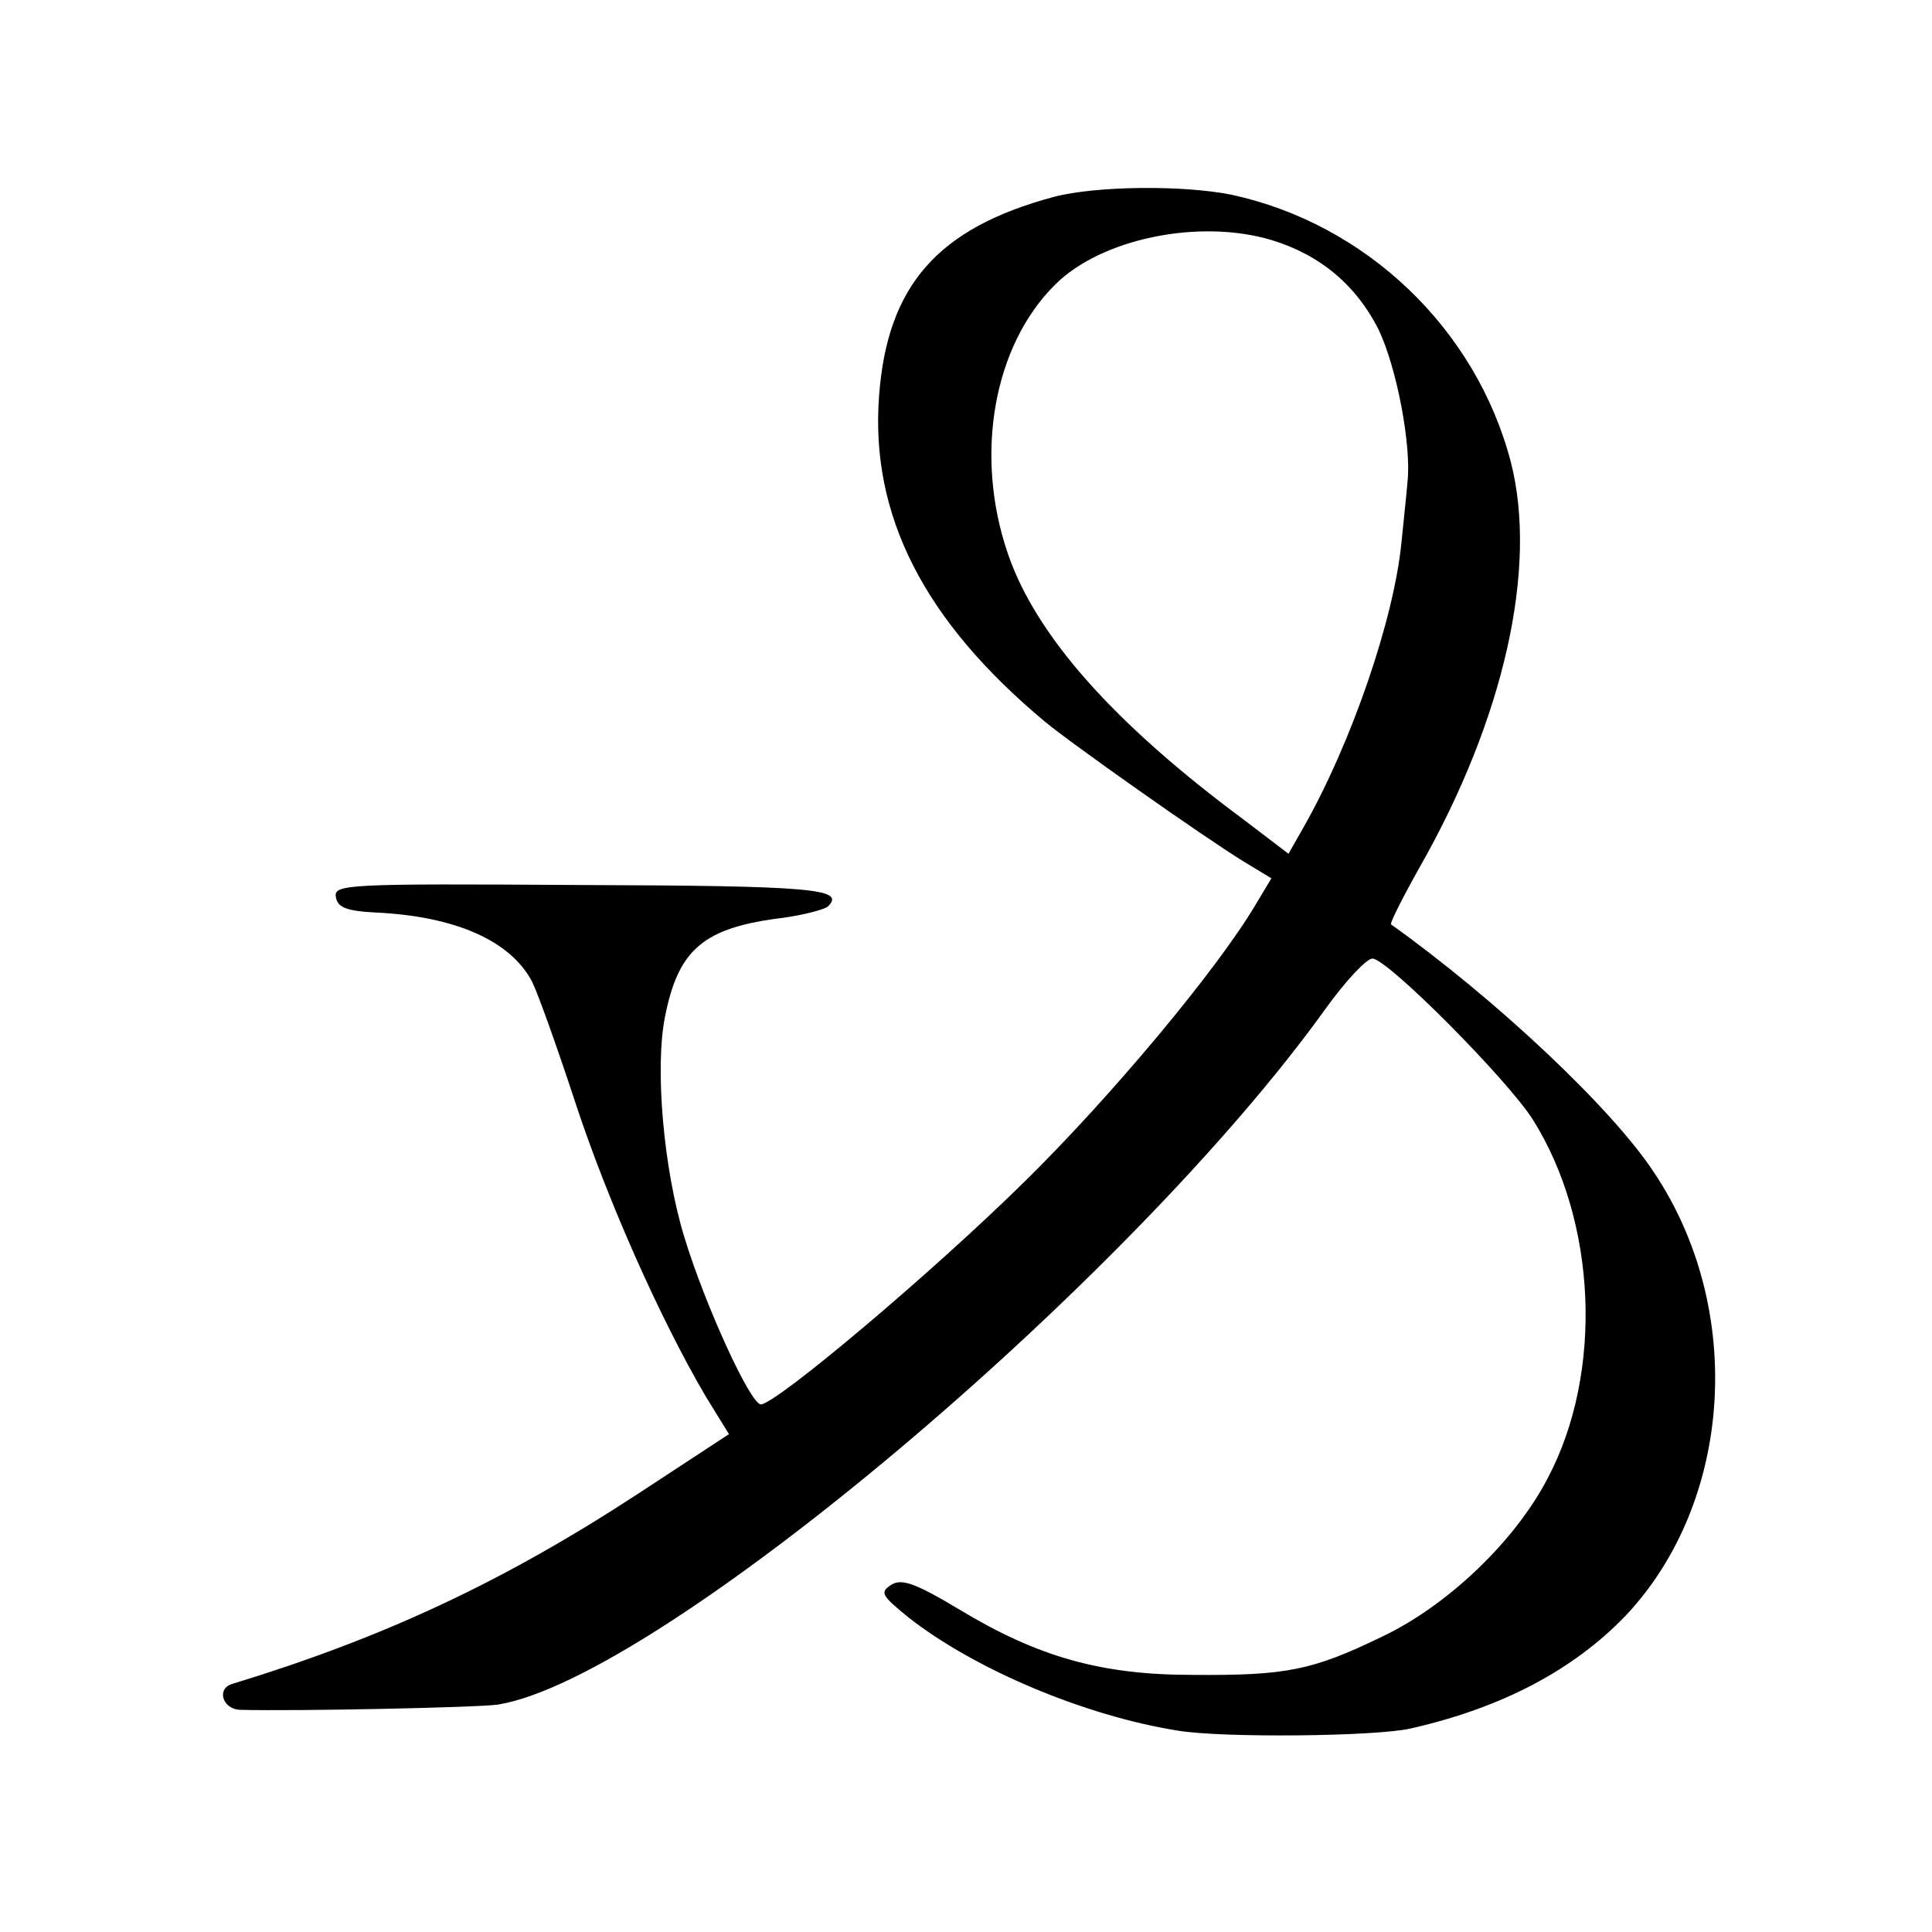
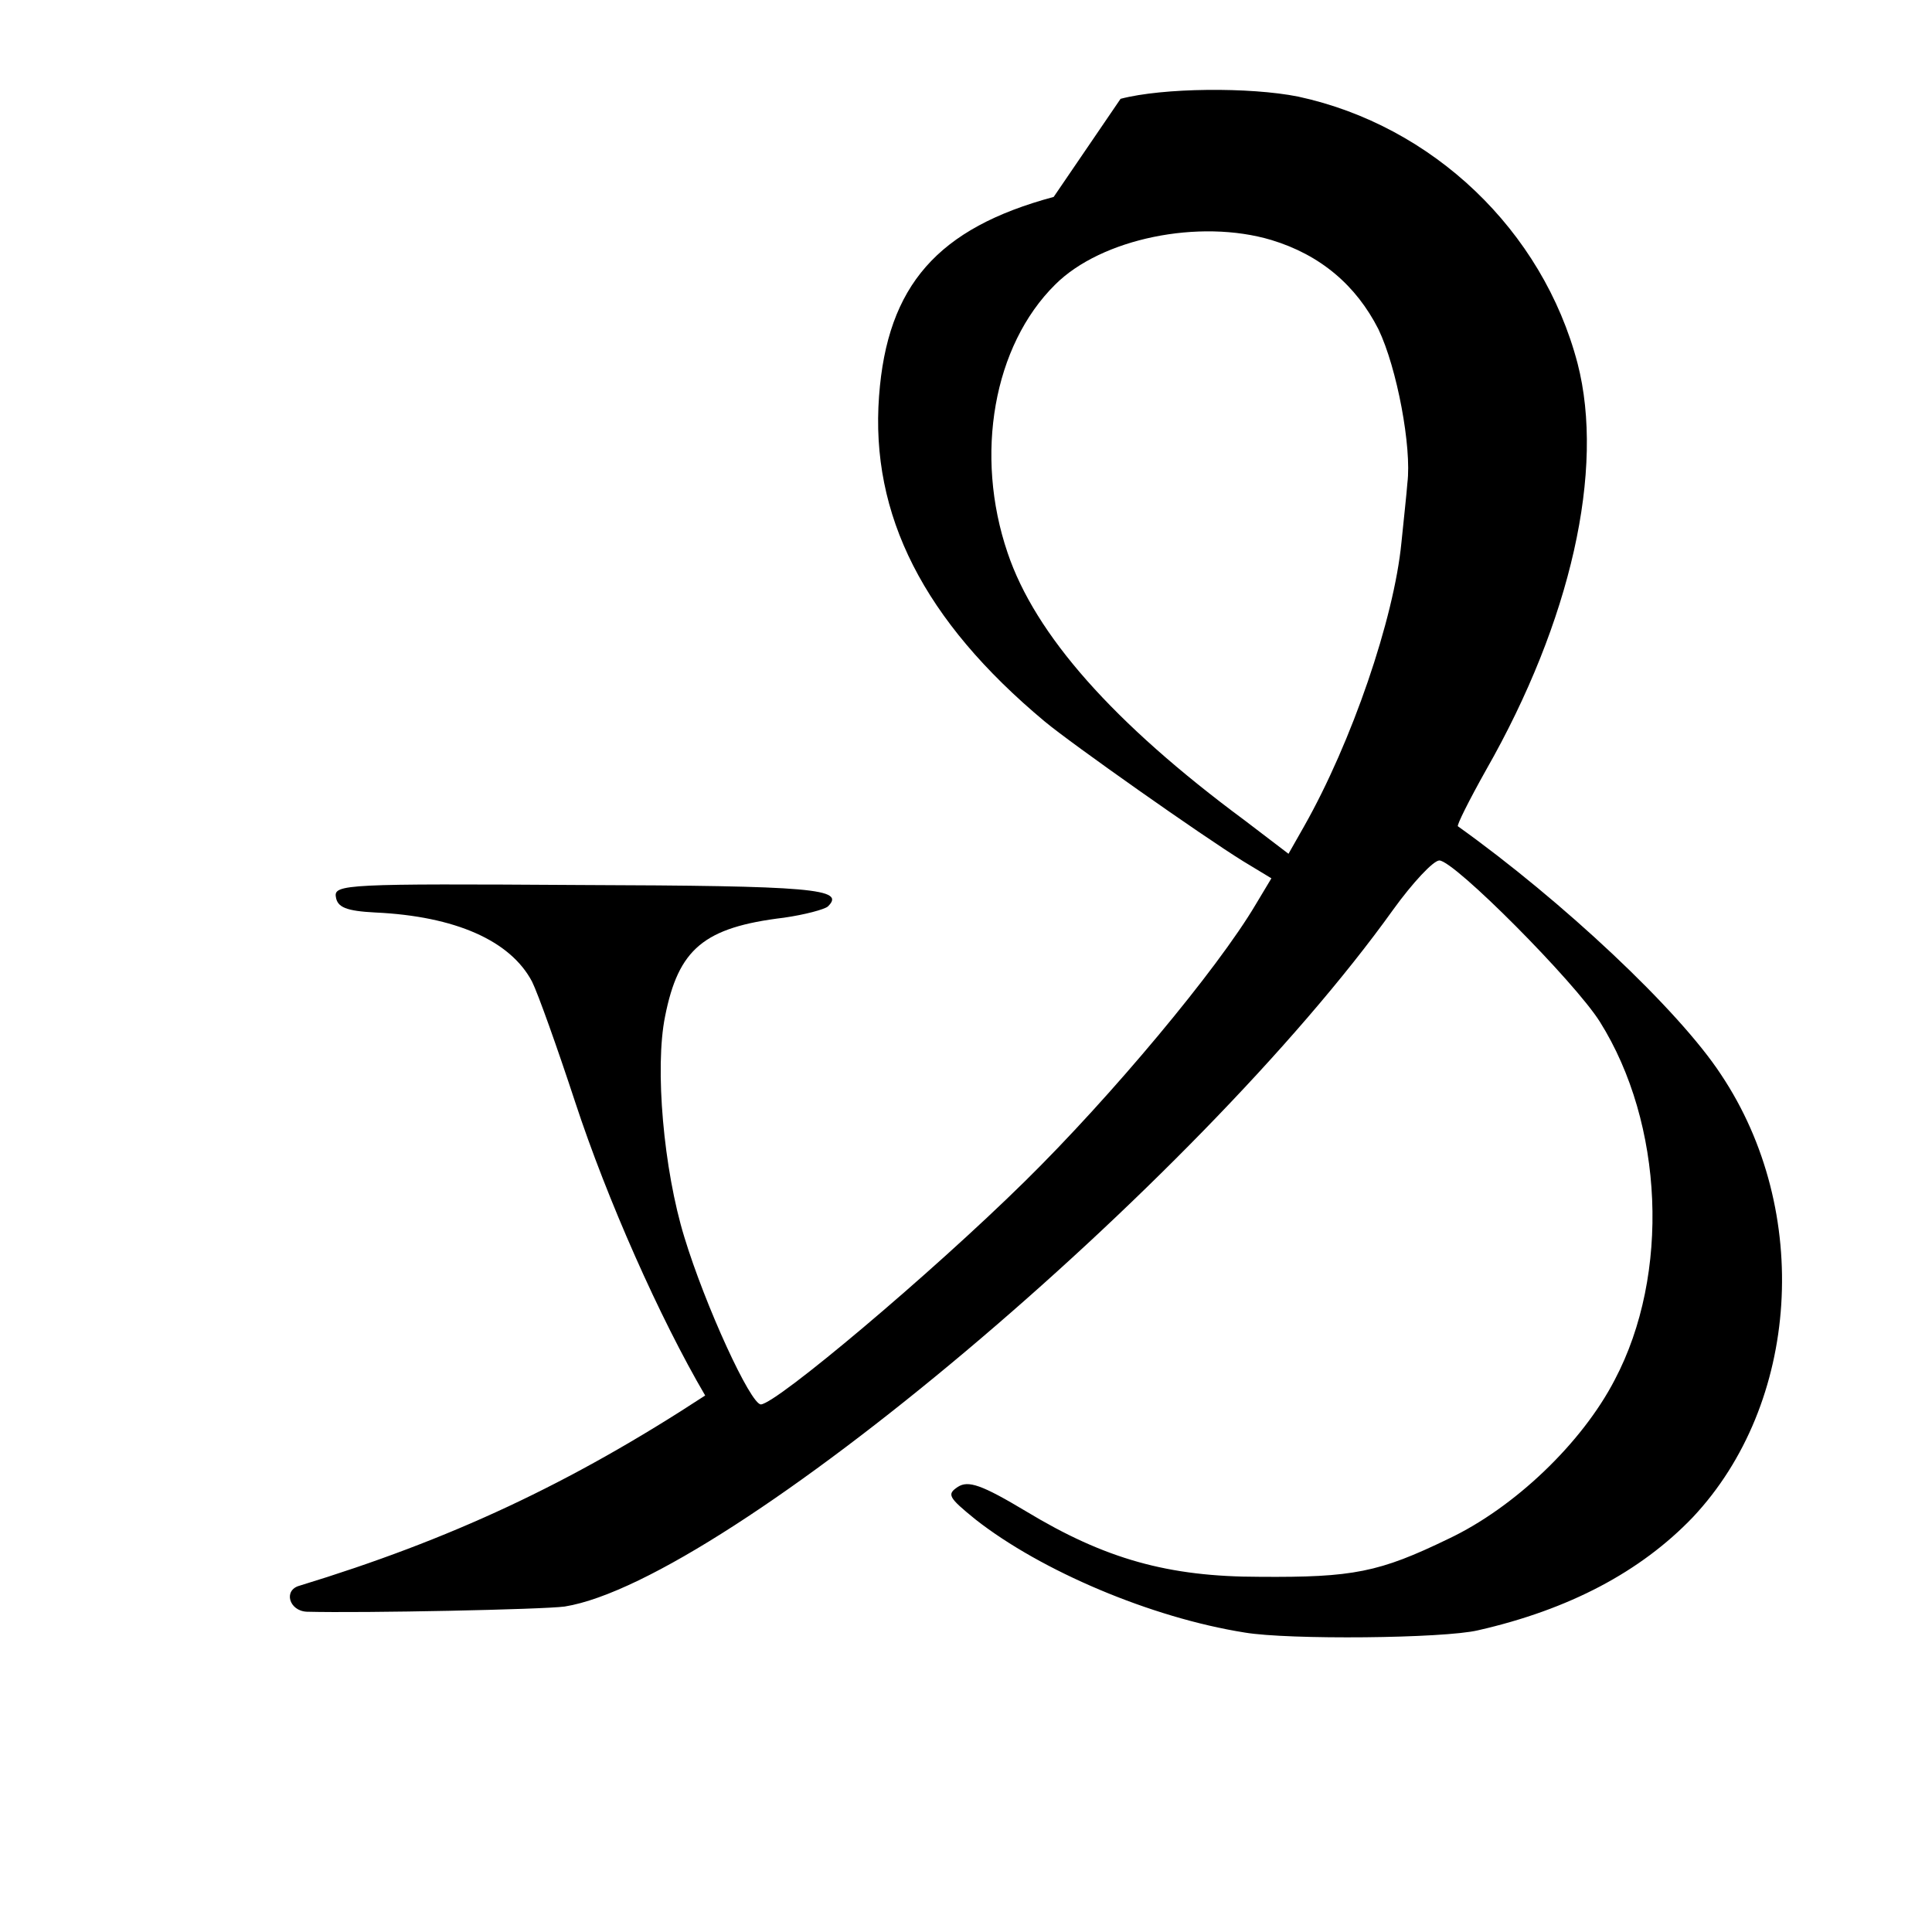
<svg xmlns="http://www.w3.org/2000/svg" version="1.0" width="260pt" height="260pt" viewBox="0 0 260 260" preserveAspectRatio="xMidYMid meet">
  <g transform="translate(0,260) scale(0.1,-0.1)" fill="#000000" stroke="none">
-     <path d="M1418 2335 c-156 -42 -224 -119 -235 -268 -12 -160 60 -302 223 -438 36 -30 212 -154 267 -188 l38 -23 -21 -35 c-52 -88 -195 -259 -311 -373 -127 -125 -334 -299 -355 -300 -14 0 -75 133 -103 225 -28 91 -40 228 -26 297 18 91 52 120 160 133 28 4 54 11 59 15 25 24 -20 28 -335 29 -312 2 -330 1 -327 -16 2 -14 14 -19 53 -21 108 -5 182 -38 211 -93 8 -16 34 -89 58 -162 43 -131 114 -291 175 -395 l32 -52 -122 -80 c-182 -119 -343 -194 -546 -256 -22 -6 -14 -34 10 -35 76 -2 318 3 347 7 217 35 850 568 1115 938 26 36 54 66 62 66 20 0 182 -163 216 -217 86 -137 95 -340 20 -482 -44 -85 -135 -172 -224 -214 -93 -45 -128 -52 -254 -51 -123 0 -208 24 -314 88 -60 36 -78 42 -92 33 -15 -10 -13 -14 24 -44 88 -69 236 -132 362 -152 59 -10 268 -8 314 3 123 28 219 79 289 152 144 153 161 412 38 596 -57 87 -214 234 -354 334 -2 1 15 35 38 76 114 200 160 404 123 547 -47 179 -195 320 -376 359 -65 13 -182 12 -239 -3z m293 -58 c66 -20 114 -61 144 -120 25 -52 45 -159 39 -207 -1 -14 -5 -50 -8 -80 -10 -103 -67 -269 -131 -382 l-21 -37 -59 45 c-177 131 -282 250 -319 360 -45 132 -19 279 64 361 62 62 194 89 291 60z" />
+     <path d="M1418 2335 c-156 -42 -224 -119 -235 -268 -12 -160 60 -302 223 -438 36 -30 212 -154 267 -188 l38 -23 -21 -35 c-52 -88 -195 -259 -311 -373 -127 -125 -334 -299 -355 -300 -14 0 -75 133 -103 225 -28 91 -40 228 -26 297 18 91 52 120 160 133 28 4 54 11 59 15 25 24 -20 28 -335 29 -312 2 -330 1 -327 -16 2 -14 14 -19 53 -21 108 -5 182 -38 211 -93 8 -16 34 -89 58 -162 43 -131 114 -291 175 -395 c-182 -119 -343 -194 -546 -256 -22 -6 -14 -34 10 -35 76 -2 318 3 347 7 217 35 850 568 1115 938 26 36 54 66 62 66 20 0 182 -163 216 -217 86 -137 95 -340 20 -482 -44 -85 -135 -172 -224 -214 -93 -45 -128 -52 -254 -51 -123 0 -208 24 -314 88 -60 36 -78 42 -92 33 -15 -10 -13 -14 24 -44 88 -69 236 -132 362 -152 59 -10 268 -8 314 3 123 28 219 79 289 152 144 153 161 412 38 596 -57 87 -214 234 -354 334 -2 1 15 35 38 76 114 200 160 404 123 547 -47 179 -195 320 -376 359 -65 13 -182 12 -239 -3z m293 -58 c66 -20 114 -61 144 -120 25 -52 45 -159 39 -207 -1 -14 -5 -50 -8 -80 -10 -103 -67 -269 -131 -382 l-21 -37 -59 45 c-177 131 -282 250 -319 360 -45 132 -19 279 64 361 62 62 194 89 291 60z" />
  </g>
</svg>